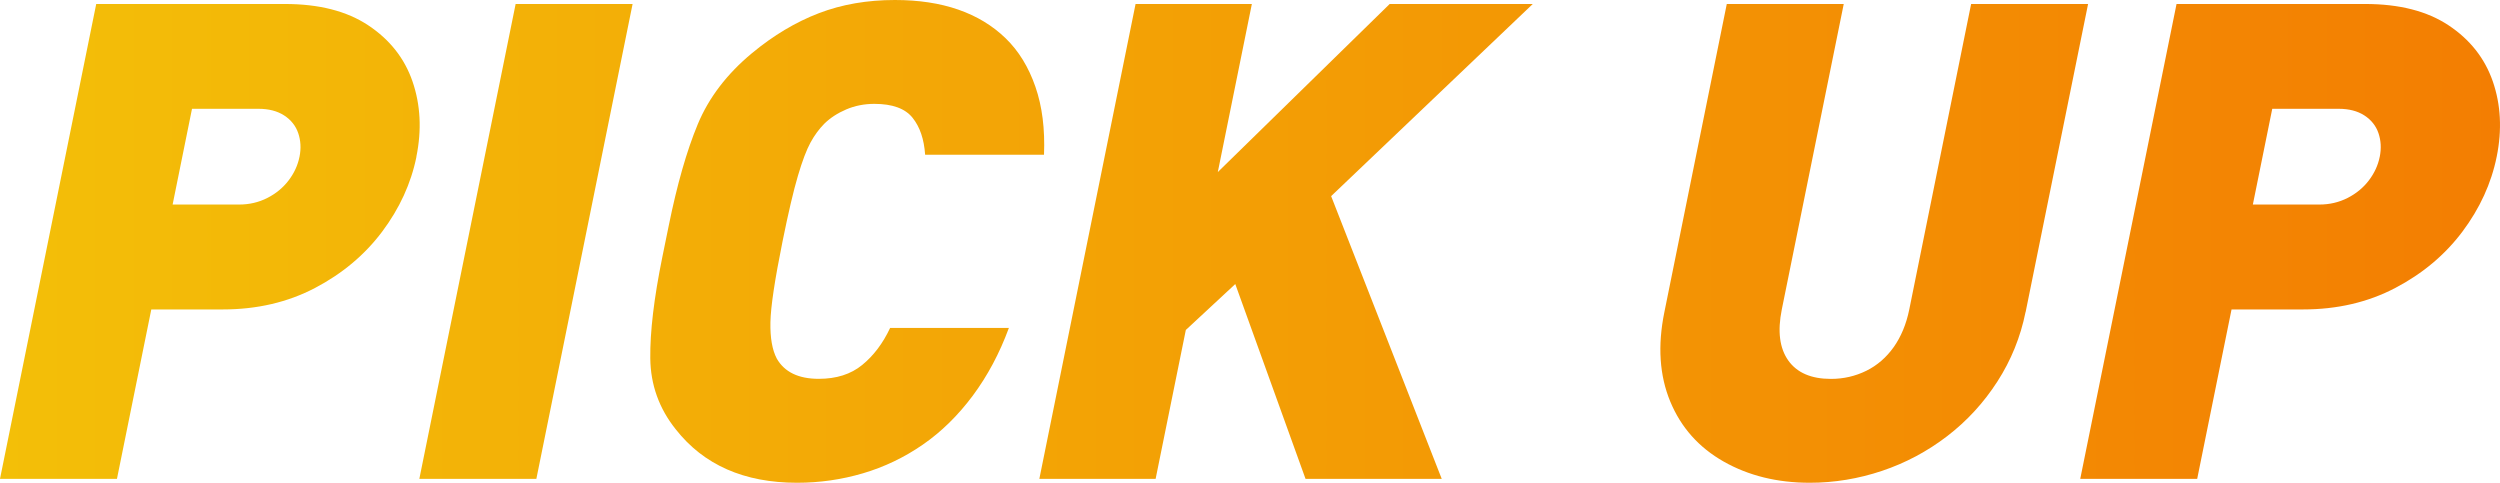
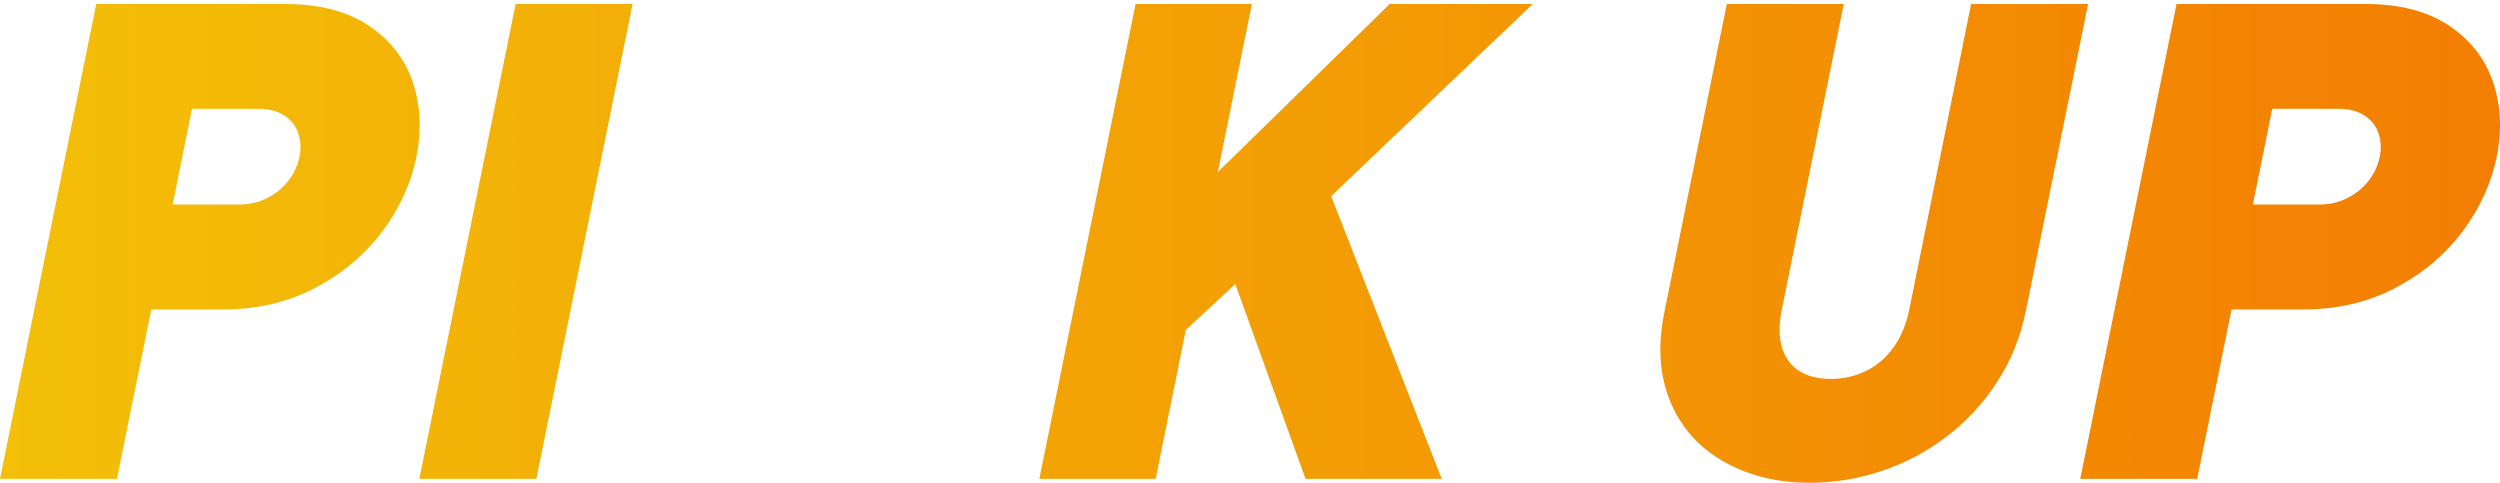
<svg xmlns="http://www.w3.org/2000/svg" width="290" height="56" viewBox="0 0 290 56" fill="none">
  <path d="M48.308 18.179C47.681 21.278 46.35 24.172 44.332 26.87C42.306 29.567 39.713 31.742 36.544 33.403C33.376 35.064 29.812 35.895 25.846 35.895H17.551L13.567 55.546H0L11.162 0.462H33.041C37.008 0.462 40.228 1.284 42.718 2.937C45.208 4.59 46.925 6.756 47.853 9.453C48.78 12.15 48.935 15.062 48.299 18.179H48.308ZM34.741 18.196C34.939 17.22 34.887 16.303 34.595 15.447C34.303 14.591 33.754 13.906 32.964 13.392C32.165 12.878 31.178 12.621 29.984 12.621H22.273L20.024 23.727H27.735C28.928 23.727 30.019 23.47 31.023 22.957C32.028 22.443 32.843 21.766 33.487 20.919C34.123 20.079 34.544 19.172 34.741 18.187V18.196Z" fill="url(#paint0_linear_4101_838)" />
  <path d="M48.643 55.546L59.814 0.462H73.381L62.218 55.546H48.643Z" fill="url(#paint1_linear_4101_838)" />
-   <path d="M117.026 38.053C115.953 40.972 114.562 43.584 112.844 45.896C111.127 48.199 109.195 50.092 107.04 51.582C104.885 53.072 102.566 54.176 100.102 54.904C97.629 55.632 95.087 56 92.46 56C86.329 56 81.632 53.936 78.387 49.801C76.455 47.386 75.467 44.637 75.433 41.563C75.398 38.489 75.862 34.585 76.824 29.849L77.579 26.151C78.541 21.415 79.657 17.502 80.937 14.42C82.216 11.337 84.32 8.58 87.231 6.165C89.721 4.102 92.305 2.56 94.984 1.533C97.663 0.505 100.609 0 103.811 0C106.559 0 109.006 0.368 111.153 1.113C113.299 1.858 115.128 2.963 116.648 4.435C118.168 5.908 119.319 7.783 120.109 10.07C120.899 12.347 121.225 14.976 121.105 17.947H107.315C107.194 16.158 106.714 14.728 105.855 13.658C104.996 12.587 103.519 12.048 101.424 12.048C100.265 12.048 99.175 12.262 98.17 12.69C97.165 13.118 96.307 13.675 95.62 14.351C95.019 14.959 94.486 15.678 94.023 16.526C93.559 17.374 93.07 18.658 92.563 20.379C92.048 22.109 91.455 24.643 90.777 27.991C89.875 32.453 89.403 35.578 89.369 37.385C89.334 39.183 89.575 40.587 90.107 41.598C91 43.156 92.623 43.944 94.976 43.944C97.019 43.944 98.702 43.413 100.016 42.334C101.33 41.264 102.412 39.834 103.253 38.044H117.043L117.026 38.053Z" fill="url(#paint2_linear_4101_838)" />
  <path d="M167.24 55.546H151.441L143.292 32.949L137.556 38.275L134.053 55.546H120.564L131.726 0.462H145.216L141.266 19.96L161.204 0.462H177.802L154.412 22.751L167.24 55.546Z" fill="url(#paint3_linear_4101_838)" />
  <path d="M234.962 36.203C234.378 39.097 233.288 41.786 231.699 44.252C230.111 46.718 228.17 48.833 225.869 50.597C223.568 52.361 221.043 53.705 218.313 54.621C215.574 55.538 212.775 56 209.924 56C206.163 56 202.831 55.178 199.946 53.542C197.061 51.907 194.992 49.578 193.747 46.572C192.502 43.558 192.27 40.108 193.068 36.203L200.307 0.462H213.874L206.687 35.903C206.18 38.421 206.429 40.39 207.442 41.82C208.456 43.242 210.104 43.952 212.388 43.952C213.856 43.952 215.222 43.636 216.493 43.01C217.763 42.385 218.819 41.461 219.678 40.253C220.528 39.046 221.129 37.599 221.473 35.912L228.651 0.462H242.218L234.971 36.203H234.962Z" fill="url(#paint4_linear_4101_838)" />
  <path d="M289.616 18.179C288.989 21.278 287.658 24.172 285.64 26.87C283.614 29.567 281.02 31.742 277.852 33.403C274.684 35.064 271.12 35.895 267.153 35.895H258.859L254.874 55.546H241.308L252.479 0.462H274.357C278.316 0.462 281.544 1.284 284.034 2.937C286.524 4.59 288.233 6.756 289.169 9.453C290.096 12.15 290.251 15.062 289.616 18.179ZM276.049 18.196C276.246 17.22 276.195 16.303 275.903 15.447C275.611 14.591 275.061 13.906 274.271 13.392C273.473 12.878 272.485 12.621 271.292 12.621H263.581L261.331 23.727H269.042C270.236 23.727 271.326 23.47 272.331 22.957C273.335 22.443 274.151 21.766 274.795 20.919C275.431 20.079 275.851 19.172 276.049 18.187V18.196Z" fill="url(#paint5_linear_4101_838)" />
  <defs>
    <linearGradient id="paint0_linear_4101_838" x1="-0.113" y1="28.004" x2="290" y2="28.004" gradientUnits="userSpaceOnUse">
      <stop stop-color="#F3BF08" />
      <stop offset="1" stop-color="#F37E02" />
    </linearGradient>
    <linearGradient id="paint1_linear_4101_838" x1="-0.113" y1="28.004" x2="290" y2="28.004" gradientUnits="userSpaceOnUse">
      <stop stop-color="#F3BF08" />
      <stop offset="1" stop-color="#F37E02" />
    </linearGradient>
    <linearGradient id="paint2_linear_4101_838" x1="-0.113" y1="28.004" x2="290" y2="28.004" gradientUnits="userSpaceOnUse">
      <stop stop-color="#F3BF08" />
      <stop offset="1" stop-color="#F37E02" />
    </linearGradient>
    <linearGradient id="paint3_linear_4101_838" x1="-0.113" y1="28.004" x2="290" y2="28.004" gradientUnits="userSpaceOnUse">
      <stop stop-color="#F3BF08" />
      <stop offset="1" stop-color="#F37E02" />
    </linearGradient>
    <linearGradient id="paint4_linear_4101_838" x1="-0.113" y1="28.004" x2="290" y2="28.004" gradientUnits="userSpaceOnUse">
      <stop stop-color="#F3BF08" />
      <stop offset="1" stop-color="#F37E02" />
    </linearGradient>
    <linearGradient id="paint5_linear_4101_838" x1="-0.113" y1="28.004" x2="290" y2="28.004" gradientUnits="userSpaceOnUse">
      <stop stop-color="#F3BF08" />
      <stop offset="1" stop-color="#F37E02" />
    </linearGradient>
  </defs>
</svg>